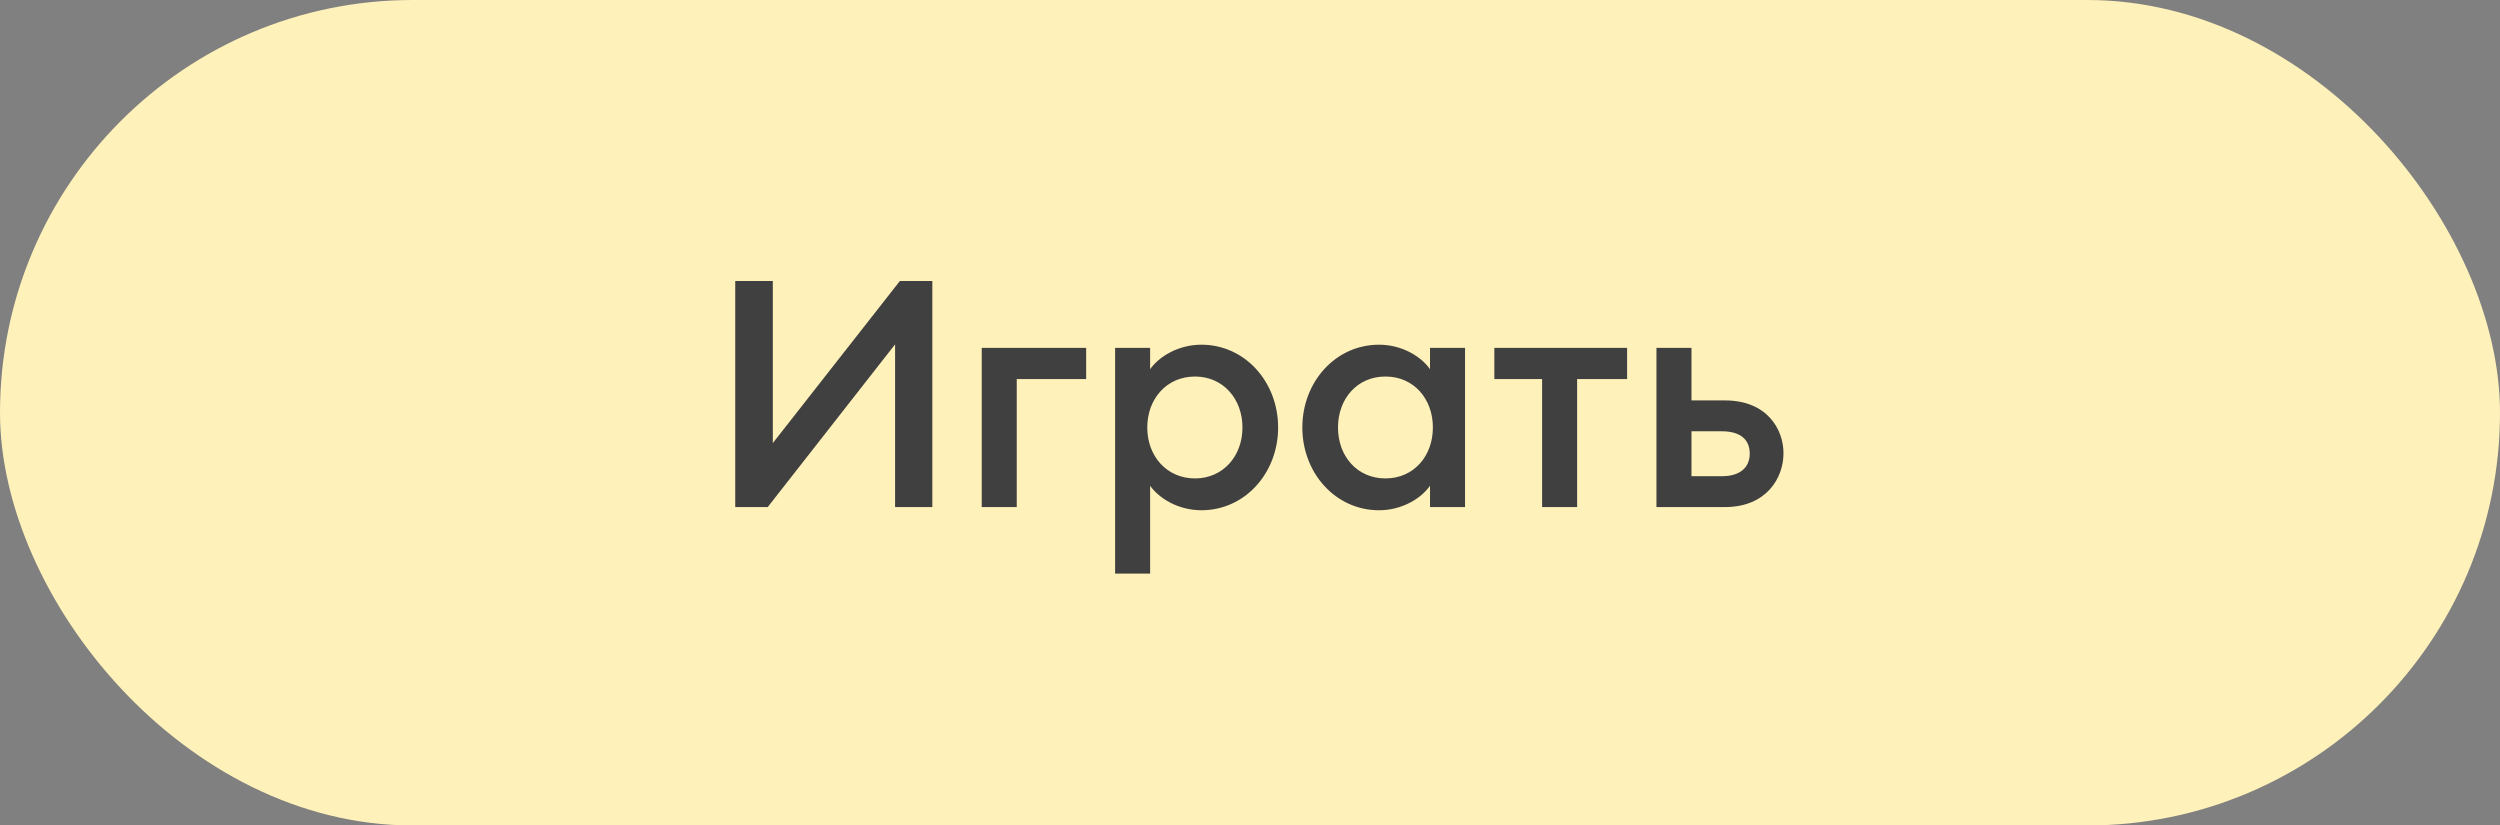
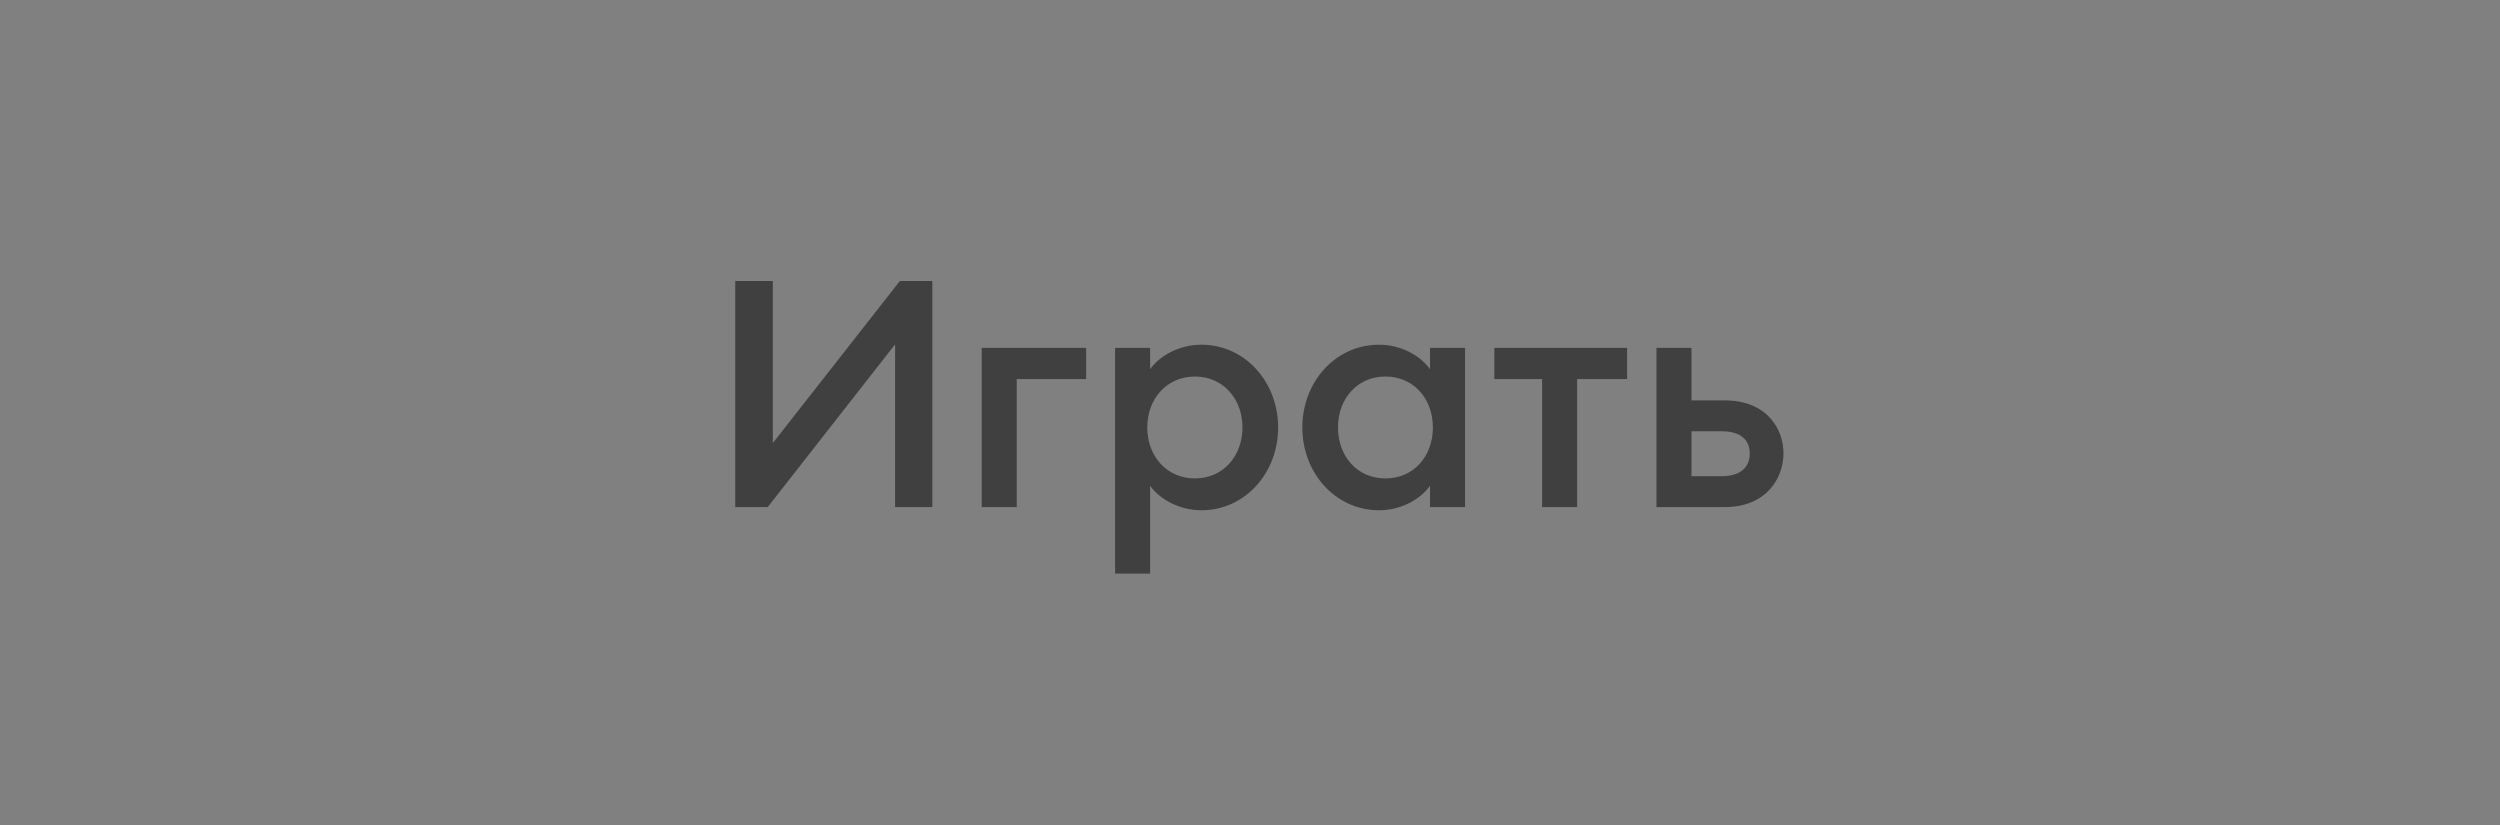
<svg xmlns="http://www.w3.org/2000/svg" width="212" height="70" viewBox="0 0 212 70" fill="none">
  <rect x="0" y="0" width="212" height="70" fill="#808080" stroke="none" />
-   <rect width="212" height="70" rx="35" fill="#FFF1BA" />
  <path d="M62.349 43V23.83H65.535V37.573L76.308 23.83H79.062V43H75.903V29.203L65.103 43H62.349ZM83.25 43V29.5H92.106V32.146H86.22V43H83.25ZM94.561 48.643V29.5H97.531V31.309C98.287 30.229 99.934 29.23 101.878 29.23C105.577 29.23 108.385 32.389 108.385 36.25C108.385 40.111 105.577 43.27 101.878 43.27C99.934 43.27 98.287 42.271 97.531 41.191V48.643H94.561ZM105.361 36.25C105.361 33.82 103.714 31.93 101.338 31.93C98.936 31.93 97.288 33.82 97.288 36.25C97.288 38.68 98.936 40.57 101.338 40.57C103.714 40.57 105.361 38.68 105.361 36.25ZM110.438 36.25C110.438 32.389 113.246 29.23 116.945 29.23C118.889 29.23 120.509 30.229 121.265 31.309V29.5H124.235V43H121.265V41.191C120.509 42.271 118.889 43.27 116.945 43.27C113.246 43.27 110.438 40.111 110.438 36.25ZM121.508 36.25C121.508 33.82 119.888 31.93 117.485 31.93C115.082 31.93 113.462 33.82 113.462 36.25C113.462 38.68 115.082 40.57 117.485 40.57C119.888 40.57 121.508 38.68 121.508 36.25ZM130.77 43V32.146H126.72V29.5H137.979V32.146H133.74V43H130.77ZM140.467 43V29.5H143.437V33.955H146.272C149.836 33.955 151.24 36.385 151.24 38.437C151.24 40.516 149.809 43 146.272 43H140.467ZM143.437 36.574V40.381H146.029C147.514 40.381 148.378 39.679 148.378 38.464C148.378 37.222 147.514 36.574 146.029 36.574H143.437Z" fill="#404040" />
</svg>